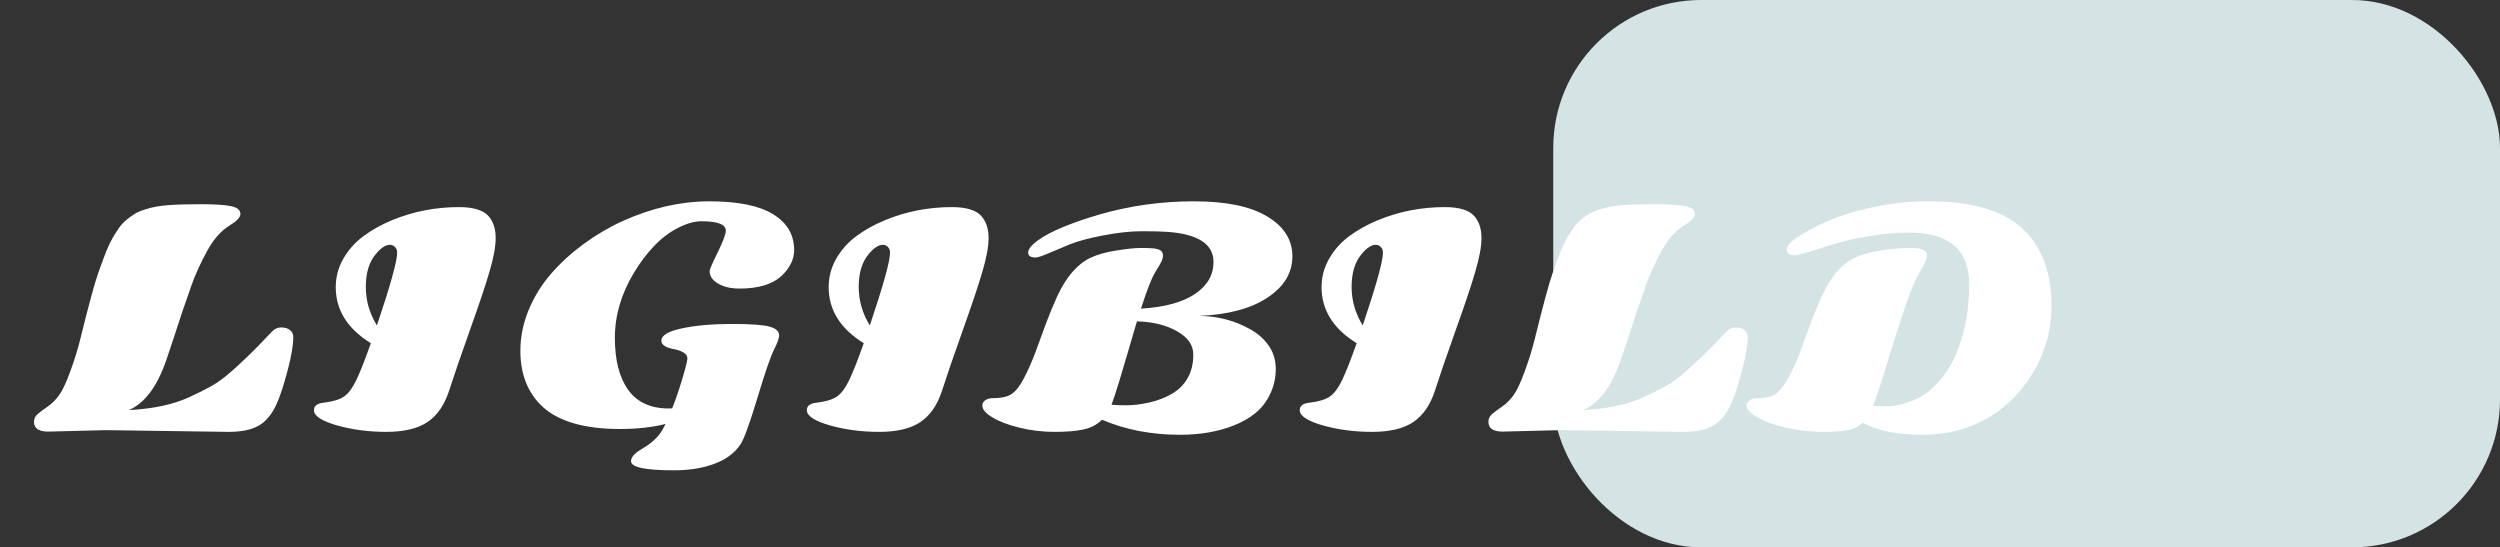
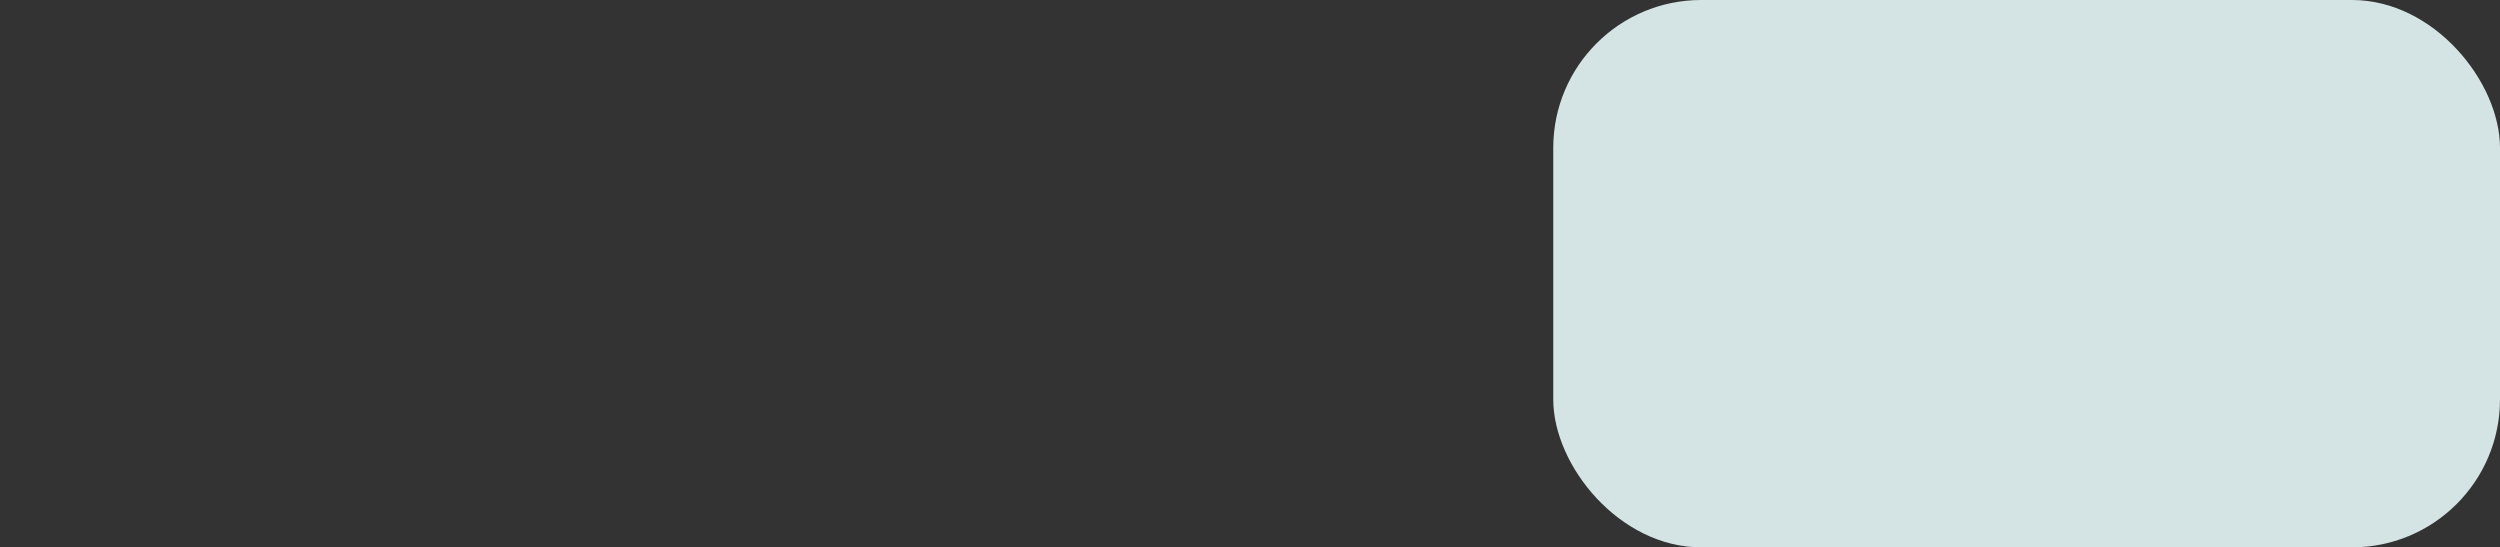
<svg xmlns="http://www.w3.org/2000/svg" width="169" height="37" viewBox="0 0 169 37" fill="none">
  <rect x="0" y="0" width="169" height="37" fill="#333333" stroke="none" />
  <rect x="105" width="64" height="37" rx="10" fill="#D4E3E4" />
-   <path d="M7.16 29.078L3.264 29.176C2.619 29.176 2.297 28.954 2.297 28.512C2.297 28.31 2.382 28.134 2.551 27.984C2.727 27.835 2.954 27.665 3.234 27.477C3.514 27.281 3.768 27.027 3.996 26.715C4.224 26.396 4.475 25.862 4.748 25.113C5.028 24.358 5.256 23.622 5.432 22.906C5.992 20.634 6.392 19.156 6.633 18.473C6.88 17.783 7.066 17.281 7.189 16.969C7.32 16.65 7.46 16.357 7.609 16.09C7.766 15.823 7.915 15.588 8.059 15.387C8.202 15.185 8.371 15.006 8.566 14.85C8.762 14.687 8.947 14.553 9.123 14.449C9.305 14.338 9.527 14.244 9.787 14.166C10.047 14.081 10.298 14.016 10.539 13.971C10.78 13.925 11.079 13.889 11.438 13.863C11.978 13.824 12.697 13.805 13.596 13.805C14.494 13.805 15.162 13.847 15.598 13.932C16.034 14.016 16.252 14.195 16.252 14.469C16.252 14.69 16.001 14.954 15.5 15.26C14.94 15.605 14.445 16.165 14.016 16.939C13.553 17.786 13.192 18.58 12.932 19.322C12.671 20.058 12.466 20.65 12.316 21.1C12.167 21.549 11.984 22.102 11.77 22.76C11.555 23.417 11.372 23.964 11.223 24.4C10.611 26.152 9.774 27.259 8.713 27.721C10.354 27.636 11.711 27.346 12.785 26.852C13.371 26.585 13.872 26.334 14.289 26.1C14.712 25.865 15.184 25.517 15.705 25.055C16.389 24.443 16.997 23.86 17.531 23.307C18.065 22.747 18.355 22.444 18.4 22.398C18.57 22.223 18.775 22.135 19.016 22.135C19.256 22.135 19.452 22.193 19.602 22.311C19.751 22.428 19.826 22.581 19.826 22.77C19.826 23.518 19.585 24.667 19.104 26.217C18.934 26.751 18.765 27.187 18.596 27.525C18.426 27.864 18.208 28.167 17.941 28.434C17.434 28.941 16.616 29.195 15.49 29.195L7.16 29.078ZM25.07 23.199C23.488 22.223 22.697 20.96 22.697 19.41C22.697 18.72 22.87 18.076 23.215 17.477C23.56 16.878 24.016 16.37 24.582 15.953C25.148 15.537 25.793 15.178 26.516 14.879C27.941 14.293 29.445 14 31.027 14C32.01 14 32.681 14.208 33.039 14.625C33.352 14.996 33.508 15.481 33.508 16.08C33.508 16.672 33.365 17.447 33.078 18.404C32.798 19.355 32.352 20.683 31.74 22.389C31.135 24.088 30.676 25.426 30.363 26.402C30.051 27.372 29.562 28.082 28.898 28.531C28.234 28.974 27.307 29.195 26.115 29.195C24.93 29.195 23.817 29.049 22.775 28.756C21.74 28.456 21.223 28.115 21.223 27.73C21.223 27.438 21.441 27.268 21.877 27.223C22.521 27.145 22.987 27.001 23.273 26.793C23.566 26.585 23.84 26.213 24.094 25.68C24.348 25.146 24.673 24.319 25.07 23.199ZM26.848 17.076C26.848 16.92 26.799 16.793 26.701 16.695C26.61 16.598 26.493 16.549 26.35 16.549C26.206 16.549 26.053 16.604 25.891 16.715C25.728 16.819 25.559 16.982 25.383 17.203C24.947 17.73 24.729 18.46 24.729 19.391C24.729 20.322 24.979 21.191 25.48 21.998C26.392 19.29 26.848 17.649 26.848 17.076ZM49.065 15.592C49.065 15.169 48.514 14.957 47.414 14.957C46.945 14.957 46.418 15.107 45.832 15.406C45.253 15.699 44.712 16.109 44.211 16.637C43.71 17.164 43.26 17.76 42.863 18.424C41.997 19.856 41.565 21.328 41.565 22.838C41.565 24.342 41.864 25.514 42.463 26.354C43.068 27.193 43.983 27.613 45.207 27.613C45.311 27.613 45.389 27.61 45.441 27.604C45.702 26.939 45.936 26.249 46.145 25.533C46.359 24.817 46.467 24.381 46.467 24.225C46.467 24.062 46.376 23.928 46.193 23.824C46.011 23.72 45.809 23.648 45.588 23.609C45.002 23.505 44.709 23.313 44.709 23.033C44.709 22.669 45.178 22.389 46.115 22.193C47.053 21.998 48.169 21.9 49.465 21.9C50.767 21.9 51.626 21.962 52.043 22.086C52.46 22.203 52.668 22.398 52.668 22.672C52.668 22.861 52.554 23.18 52.326 23.629C52.098 24.078 51.724 25.165 51.203 26.891C50.682 28.616 50.305 29.658 50.07 30.016C49.686 30.608 49.1 31.051 48.312 31.344C47.531 31.643 46.613 31.793 45.559 31.793C43.625 31.793 42.658 31.588 42.658 31.178C42.658 30.904 42.902 30.628 43.391 30.348C43.95 30.022 44.37 29.661 44.65 29.264C44.768 29.088 44.882 28.886 44.992 28.658C44.1 28.886 43.065 29 41.887 29C40.708 29 39.676 28.873 38.791 28.619C37.912 28.359 37.212 27.988 36.691 27.506C35.682 26.575 35.178 25.312 35.178 23.717C35.178 22.779 35.363 21.861 35.734 20.963C36.105 20.064 36.607 19.251 37.238 18.521C37.87 17.792 38.605 17.119 39.445 16.5C40.285 15.882 41.171 15.361 42.102 14.938C44.074 14.052 46.024 13.609 47.951 13.609C49.878 13.609 51.314 13.899 52.258 14.479C53.208 15.058 53.684 15.868 53.684 16.91C53.684 17.516 53.413 18.082 52.873 18.609C52.261 19.208 51.301 19.508 49.992 19.508C49.55 19.508 49.172 19.446 48.859 19.322C48.267 19.088 47.971 18.753 47.971 18.316C47.971 18.219 48.153 17.799 48.518 17.057C48.882 16.314 49.065 15.826 49.065 15.592ZM58.391 23.199C56.809 22.223 56.018 20.96 56.018 19.41C56.018 18.72 56.19 18.076 56.535 17.477C56.88 16.878 57.336 16.37 57.902 15.953C58.469 15.537 59.113 15.178 59.836 14.879C61.262 14.293 62.766 14 64.348 14C65.331 14 66.001 14.208 66.359 14.625C66.672 14.996 66.828 15.481 66.828 16.08C66.828 16.672 66.685 17.447 66.398 18.404C66.118 19.355 65.672 20.683 65.061 22.389C64.455 24.088 63.996 25.426 63.684 26.402C63.371 27.372 62.883 28.082 62.219 28.531C61.555 28.974 60.627 29.195 59.435 29.195C58.251 29.195 57.137 29.049 56.096 28.756C55.06 28.456 54.543 28.115 54.543 27.73C54.543 27.438 54.761 27.268 55.197 27.223C55.842 27.145 56.307 27.001 56.594 26.793C56.887 26.585 57.16 26.213 57.414 25.68C57.668 25.146 57.993 24.319 58.391 23.199ZM60.168 17.076C60.168 16.92 60.119 16.793 60.022 16.695C59.93 16.598 59.813 16.549 59.67 16.549C59.527 16.549 59.374 16.604 59.211 16.715C59.048 16.819 58.879 16.982 58.703 17.203C58.267 17.73 58.049 18.46 58.049 19.391C58.049 20.322 58.3 21.191 58.801 21.998C59.712 19.29 60.168 17.649 60.168 17.076ZM79.748 29.391C77.841 29.391 76.089 29.052 74.494 28.375C74.162 28.707 73.749 28.925 73.254 29.029C72.766 29.14 72.111 29.195 71.291 29.195C70.477 29.195 69.686 29.101 68.918 28.912C68.15 28.723 67.541 28.492 67.092 28.219C66.636 27.945 66.408 27.678 66.408 27.418C66.408 27.268 66.473 27.148 66.603 27.057C66.734 26.965 66.883 26.92 67.053 26.92C67.652 26.92 68.094 26.826 68.381 26.637C68.674 26.441 68.954 26.083 69.221 25.562C69.494 25.042 69.758 24.443 70.012 23.766C70.266 23.082 70.5 22.444 70.715 21.852C70.936 21.259 71.184 20.66 71.457 20.055C72.062 18.733 72.821 17.854 73.732 17.418C74.169 17.21 74.738 17.05 75.441 16.939C76.144 16.822 76.695 16.764 77.092 16.764C77.495 16.764 77.756 16.77 77.873 16.783C77.997 16.79 78.12 16.809 78.244 16.842C78.492 16.907 78.615 17.044 78.615 17.252C78.615 17.395 78.586 17.529 78.527 17.652C78.475 17.77 78.329 18.023 78.088 18.414C77.847 18.805 77.528 19.622 77.131 20.865C78.719 20.768 79.934 20.439 80.773 19.879C81.613 19.312 82.033 18.59 82.033 17.711C82.033 16.52 81.024 15.842 79.006 15.68C78.596 15.647 77.997 15.631 77.209 15.631C76.421 15.631 75.546 15.725 74.582 15.914C73.618 16.096 72.863 16.298 72.316 16.52C71.776 16.741 71.288 16.946 70.852 17.135C70.415 17.317 70.135 17.408 70.012 17.408C69.673 17.408 69.504 17.297 69.504 17.076C69.504 16.848 69.716 16.578 70.139 16.266C70.562 15.953 71.144 15.644 71.887 15.338C72.635 15.032 73.462 14.749 74.367 14.488C76.412 13.902 78.524 13.609 80.705 13.609C82.886 13.609 84.54 13.951 85.666 14.635C86.799 15.312 87.365 16.21 87.365 17.33C87.365 18.45 86.802 19.381 85.676 20.123C84.556 20.865 83.016 21.275 81.057 21.354C82.313 21.366 83.469 21.669 84.523 22.262C85.031 22.542 85.445 22.91 85.764 23.365C86.083 23.821 86.242 24.348 86.242 24.947C86.242 25.546 86.115 26.109 85.861 26.637C85.614 27.158 85.282 27.587 84.865 27.926C84.455 28.264 83.963 28.544 83.391 28.766C82.342 29.182 81.128 29.391 79.748 29.391ZM76.857 21.725C76.734 22.135 76.49 22.965 76.125 24.215C75.76 25.458 75.507 26.292 75.363 26.715C75.22 27.131 75.145 27.346 75.139 27.359C75.347 27.385 75.679 27.398 76.135 27.398C76.597 27.398 77.111 27.337 77.678 27.213C78.251 27.083 78.762 26.887 79.211 26.627C79.667 26.366 80.022 26.015 80.275 25.572C80.536 25.13 80.666 24.592 80.666 23.961C80.666 23.329 80.298 22.805 79.562 22.389C78.827 21.972 77.925 21.751 76.857 21.725ZM91.711 23.199C90.129 22.223 89.338 20.96 89.338 19.41C89.338 18.72 89.51 18.076 89.856 17.477C90.201 16.878 90.656 16.37 91.223 15.953C91.789 15.537 92.434 15.178 93.156 14.879C94.582 14.293 96.086 14 97.668 14C98.651 14 99.322 14.208 99.68 14.625C99.992 14.996 100.148 15.481 100.148 16.08C100.148 16.672 100.005 17.447 99.719 18.404C99.439 19.355 98.993 20.683 98.381 22.389C97.775 24.088 97.316 25.426 97.004 26.402C96.691 27.372 96.203 28.082 95.539 28.531C94.875 28.974 93.947 29.195 92.756 29.195C91.571 29.195 90.458 29.049 89.416 28.756C88.381 28.456 87.863 28.115 87.863 27.73C87.863 27.438 88.081 27.268 88.518 27.223C89.162 27.145 89.628 27.001 89.914 26.793C90.207 26.585 90.481 26.213 90.734 25.68C90.988 25.146 91.314 24.319 91.711 23.199ZM93.488 17.076C93.488 16.92 93.439 16.793 93.342 16.695C93.251 16.598 93.133 16.549 92.99 16.549C92.847 16.549 92.694 16.604 92.531 16.715C92.368 16.819 92.199 16.982 92.023 17.203C91.587 17.73 91.369 18.46 91.369 19.391C91.369 20.322 91.62 21.191 92.121 21.998C93.033 19.29 93.488 17.649 93.488 17.076ZM105.48 29.078L101.584 29.176C100.939 29.176 100.617 28.954 100.617 28.512C100.617 28.31 100.702 28.134 100.871 27.984C101.047 27.835 101.275 27.665 101.555 27.477C101.835 27.281 102.089 27.027 102.316 26.715C102.544 26.396 102.795 25.862 103.068 25.113C103.348 24.358 103.576 23.622 103.752 22.906C104.312 20.634 104.712 19.156 104.953 18.473C105.201 17.783 105.386 17.281 105.51 16.969C105.64 16.65 105.78 16.357 105.93 16.09C106.086 15.823 106.236 15.588 106.379 15.387C106.522 15.185 106.691 15.006 106.887 14.85C107.082 14.687 107.268 14.553 107.443 14.449C107.626 14.338 107.847 14.244 108.107 14.166C108.368 14.081 108.618 14.016 108.859 13.971C109.1 13.925 109.4 13.889 109.758 13.863C110.298 13.824 111.018 13.805 111.916 13.805C112.814 13.805 113.482 13.847 113.918 13.932C114.354 14.016 114.572 14.195 114.572 14.469C114.572 14.69 114.322 14.954 113.82 15.26C113.26 15.605 112.766 16.165 112.336 16.939C111.874 17.786 111.512 18.58 111.252 19.322C110.992 20.058 110.786 20.65 110.637 21.1C110.487 21.549 110.305 22.102 110.09 22.76C109.875 23.417 109.693 23.964 109.543 24.4C108.931 26.152 108.094 27.259 107.033 27.721C108.674 27.636 110.031 27.346 111.105 26.852C111.691 26.585 112.193 26.334 112.609 26.1C113.033 25.865 113.505 25.517 114.025 25.055C114.709 24.443 115.318 23.86 115.852 23.307C116.385 22.747 116.675 22.444 116.721 22.398C116.89 22.223 117.095 22.135 117.336 22.135C117.577 22.135 117.772 22.193 117.922 22.311C118.072 22.428 118.146 22.581 118.146 22.77C118.146 23.518 117.906 24.667 117.424 26.217C117.255 26.751 117.085 27.187 116.916 27.525C116.747 27.864 116.529 28.167 116.262 28.434C115.754 28.941 114.937 29.195 113.811 29.195L105.48 29.078ZM129.006 15.719C128.179 15.719 127.297 15.8 126.359 15.963C125.428 16.119 124.644 16.295 124.006 16.49C123.368 16.686 122.788 16.865 122.268 17.027C121.747 17.184 121.434 17.262 121.33 17.262C120.972 17.262 120.793 17.138 120.793 16.891C120.793 16.637 120.988 16.38 121.379 16.119C122.635 15.279 124.058 14.651 125.646 14.234C127.242 13.818 128.765 13.609 130.217 13.609C131.675 13.609 132.867 13.73 133.791 13.971C134.722 14.212 135.49 14.54 136.096 14.957C136.701 15.374 137.199 15.882 137.59 16.48C138.319 17.594 138.684 18.984 138.684 20.65C138.684 22.408 138.202 24.026 137.238 25.504C136.177 27.125 134.774 28.251 133.029 28.883C132.079 29.221 131.06 29.391 129.973 29.391C128.241 29.391 126.887 29.117 125.91 28.57C125.637 28.837 125.305 29.006 124.914 29.078C124.523 29.156 123.983 29.195 123.293 29.195C122.603 29.195 121.942 29.14 121.311 29.029C120.686 28.919 120.139 28.779 119.67 28.609C119.201 28.434 118.817 28.241 118.518 28.033C118.218 27.818 118.068 27.626 118.068 27.457C118.068 27.288 118.137 27.158 118.273 27.066C118.404 26.969 118.553 26.92 118.723 26.92C119.309 26.92 119.738 26.829 120.012 26.646C120.292 26.458 120.575 26.106 120.861 25.592C121.154 25.078 121.424 24.491 121.672 23.834C121.919 23.176 122.15 22.545 122.365 21.939C122.587 21.334 122.837 20.722 123.117 20.104C123.723 18.743 124.481 17.848 125.393 17.418C125.842 17.21 126.415 17.05 127.111 16.939C127.808 16.822 128.508 16.764 129.211 16.764C129.914 16.764 130.266 16.926 130.266 17.252C130.266 17.499 130.116 17.857 129.816 18.326C129.523 18.795 129.208 19.521 128.869 20.504C128.531 21.487 128.153 22.659 127.736 24.02C127.326 25.38 127.007 26.376 126.779 27.008L126.613 27.438C126.815 27.457 127.131 27.467 127.561 27.467C127.99 27.467 128.469 27.376 128.996 27.193C129.53 27.011 129.992 26.764 130.383 26.451C130.773 26.132 131.125 25.758 131.438 25.328C131.757 24.898 132.017 24.443 132.219 23.961C132.427 23.473 132.6 22.958 132.736 22.418C132.99 21.422 133.117 20.354 133.117 19.215C133.117 16.884 131.747 15.719 129.006 15.719Z" fill="white" />
</svg>